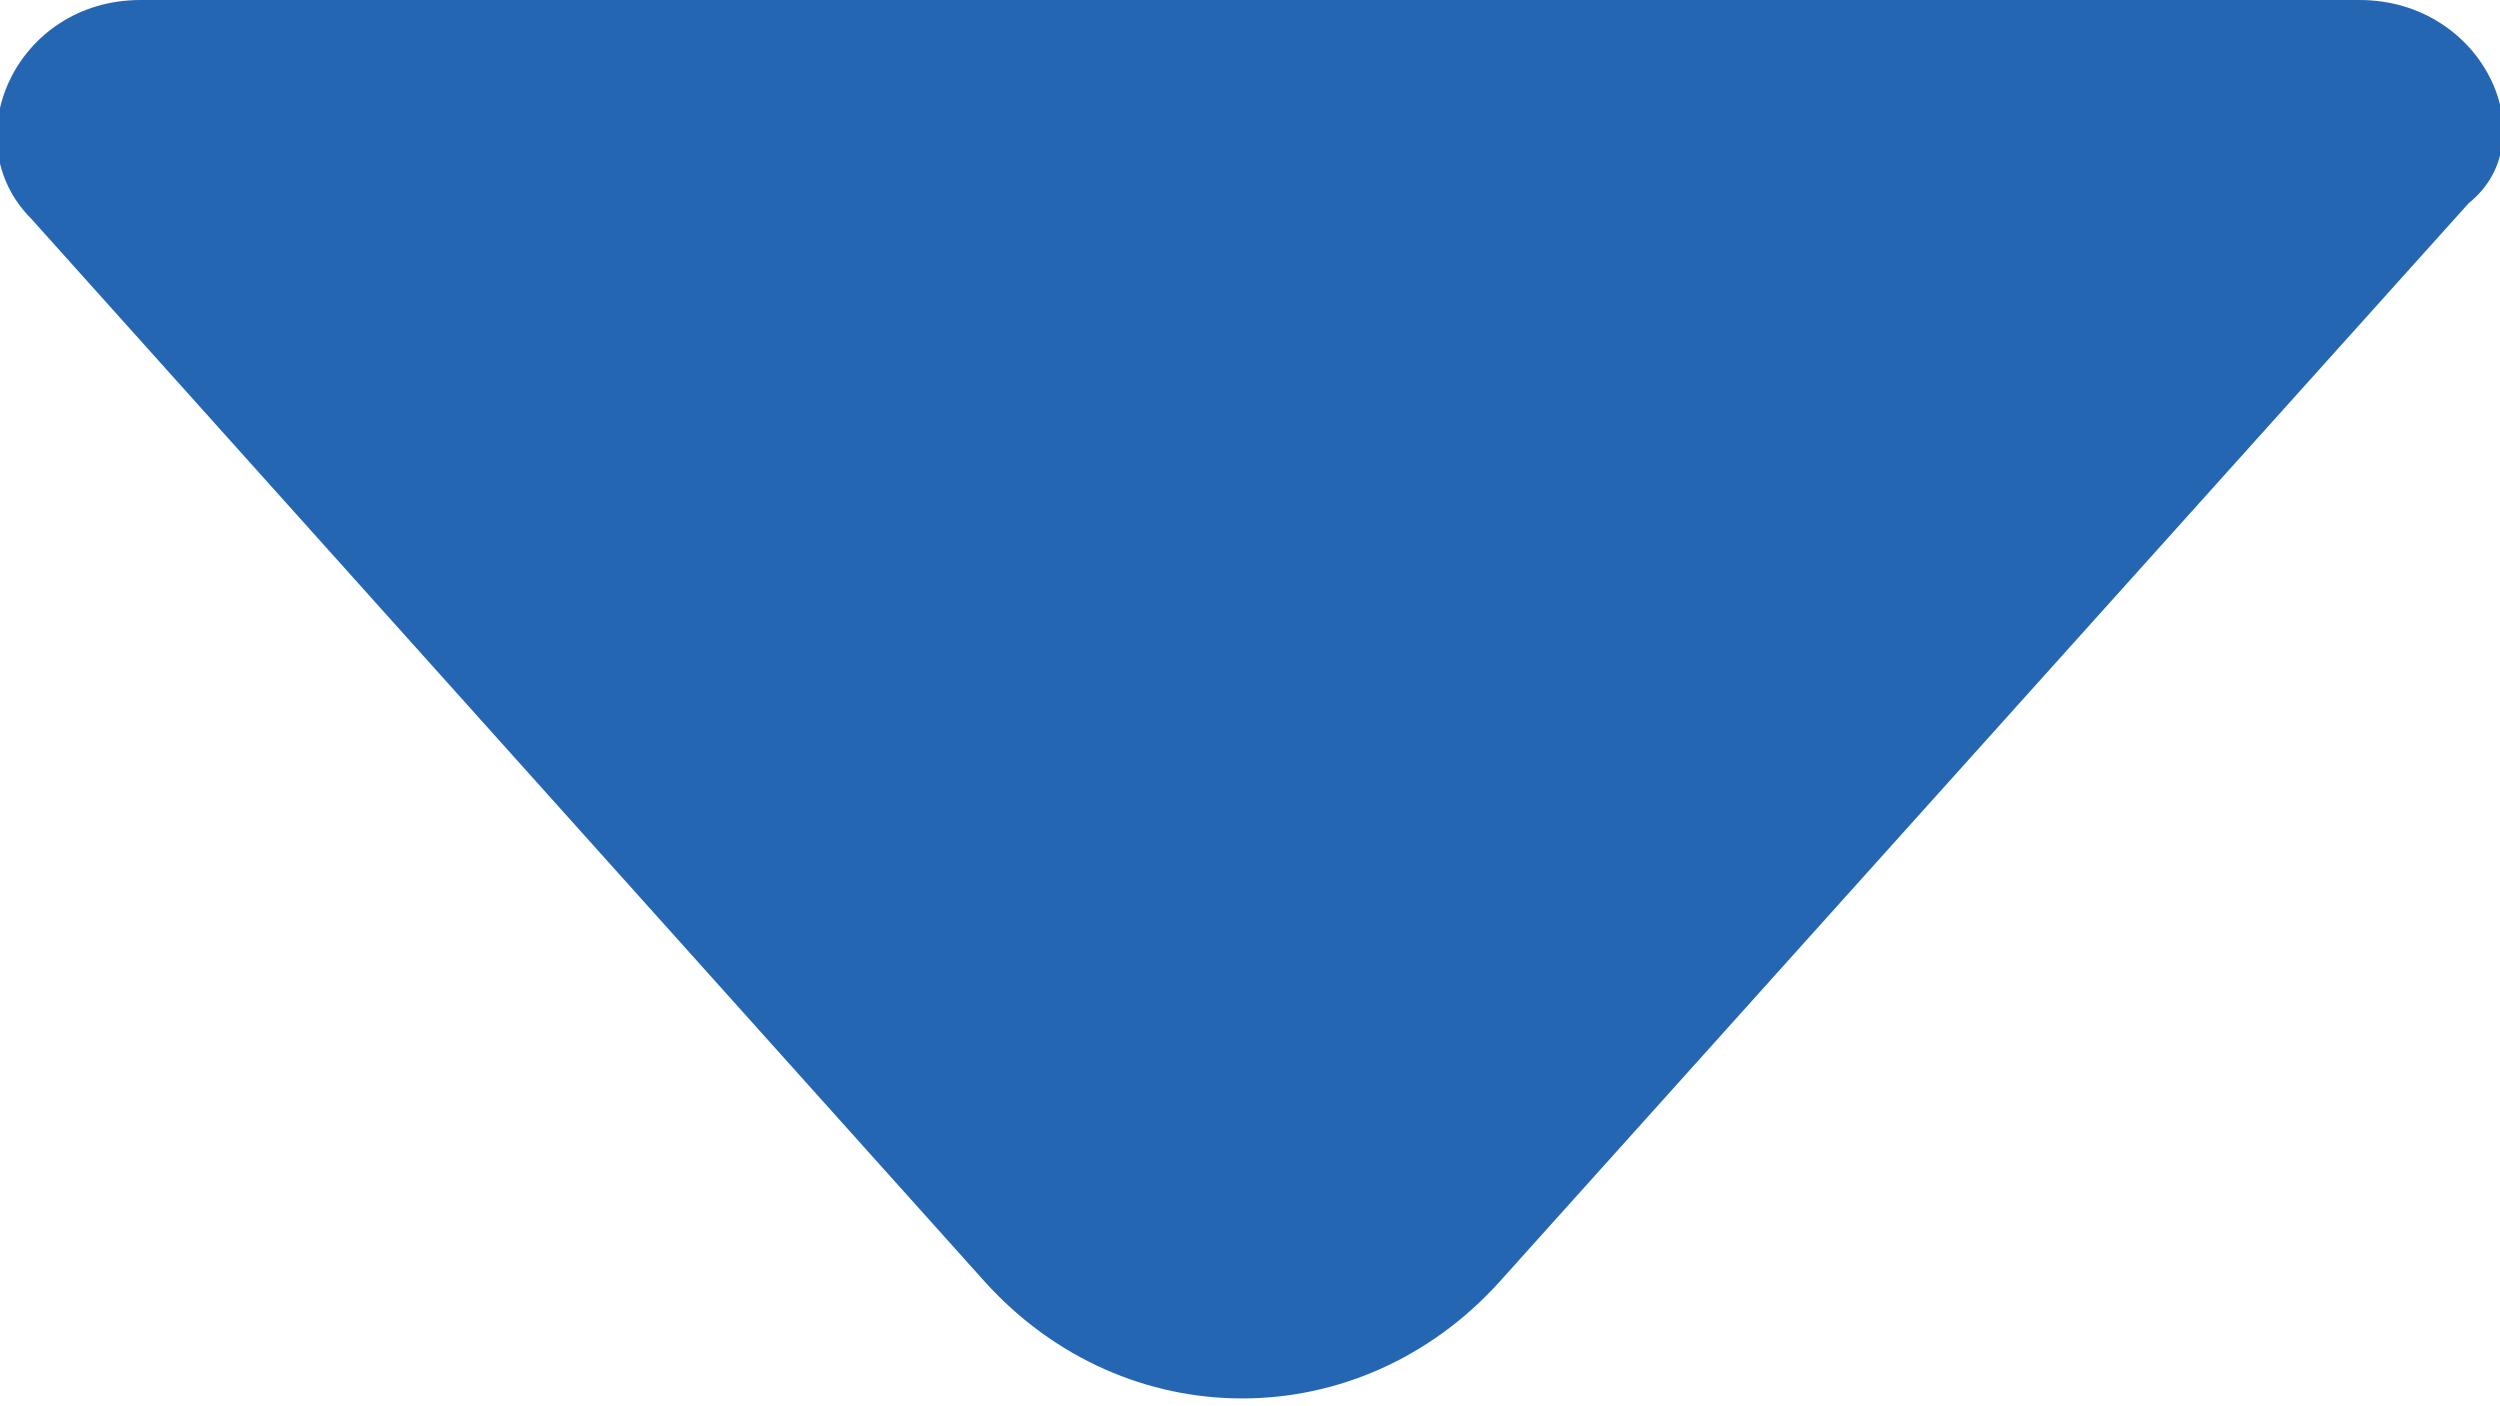
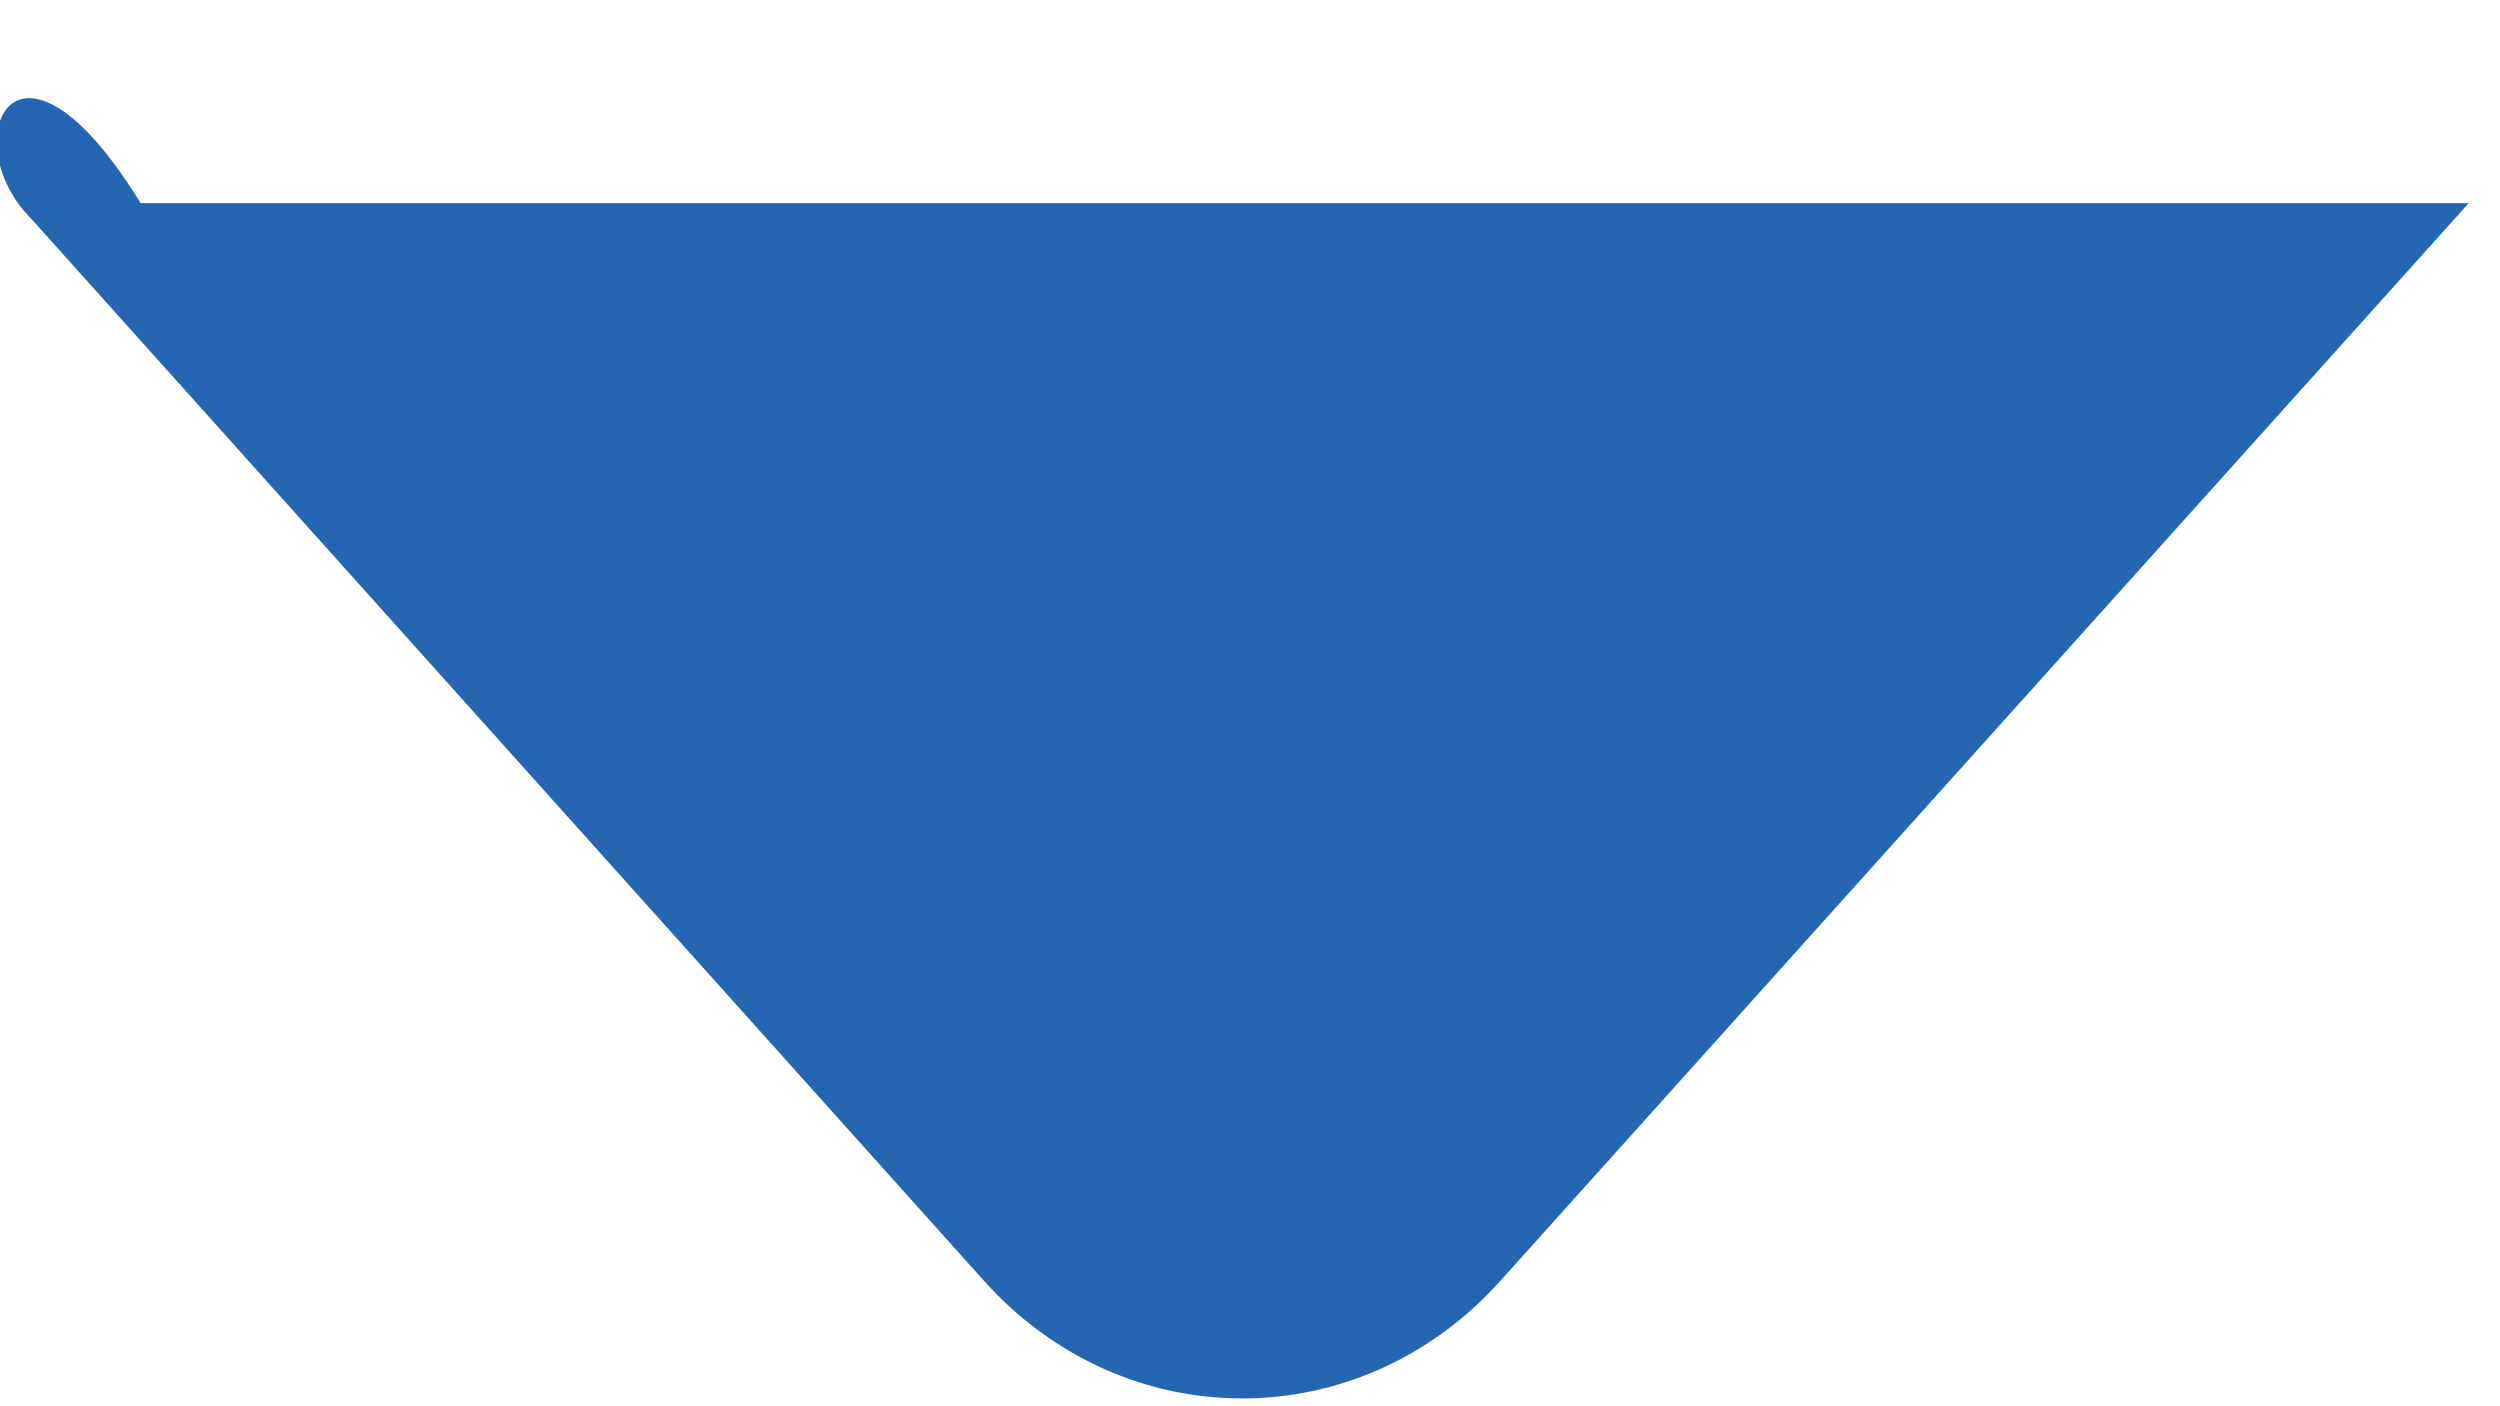
<svg xmlns="http://www.w3.org/2000/svg" version="1.1" id="Layer_1" x="0px" y="0px" width="16px" height="9px" viewBox="0 0 16 9" style="enable-background:new 0 0 16 9;" xml:space="preserve">
  <style type="text/css">
	.st0{fill:#2566B2;}
</style>
-   <path class="st0" d="M0.2,1.4l6.1,6.8c0.9,1,2.4,1,3.3,0l6.2-6.9C16.3,0.9,15.9,0,15.1,0H0.9C0.1,0-0.3,0.9,0.2,1.4z" />
+   <path class="st0" d="M0.2,1.4l6.1,6.8c0.9,1,2.4,1,3.3,0l6.2-6.9H0.9C0.1,0-0.3,0.9,0.2,1.4z" />
</svg>